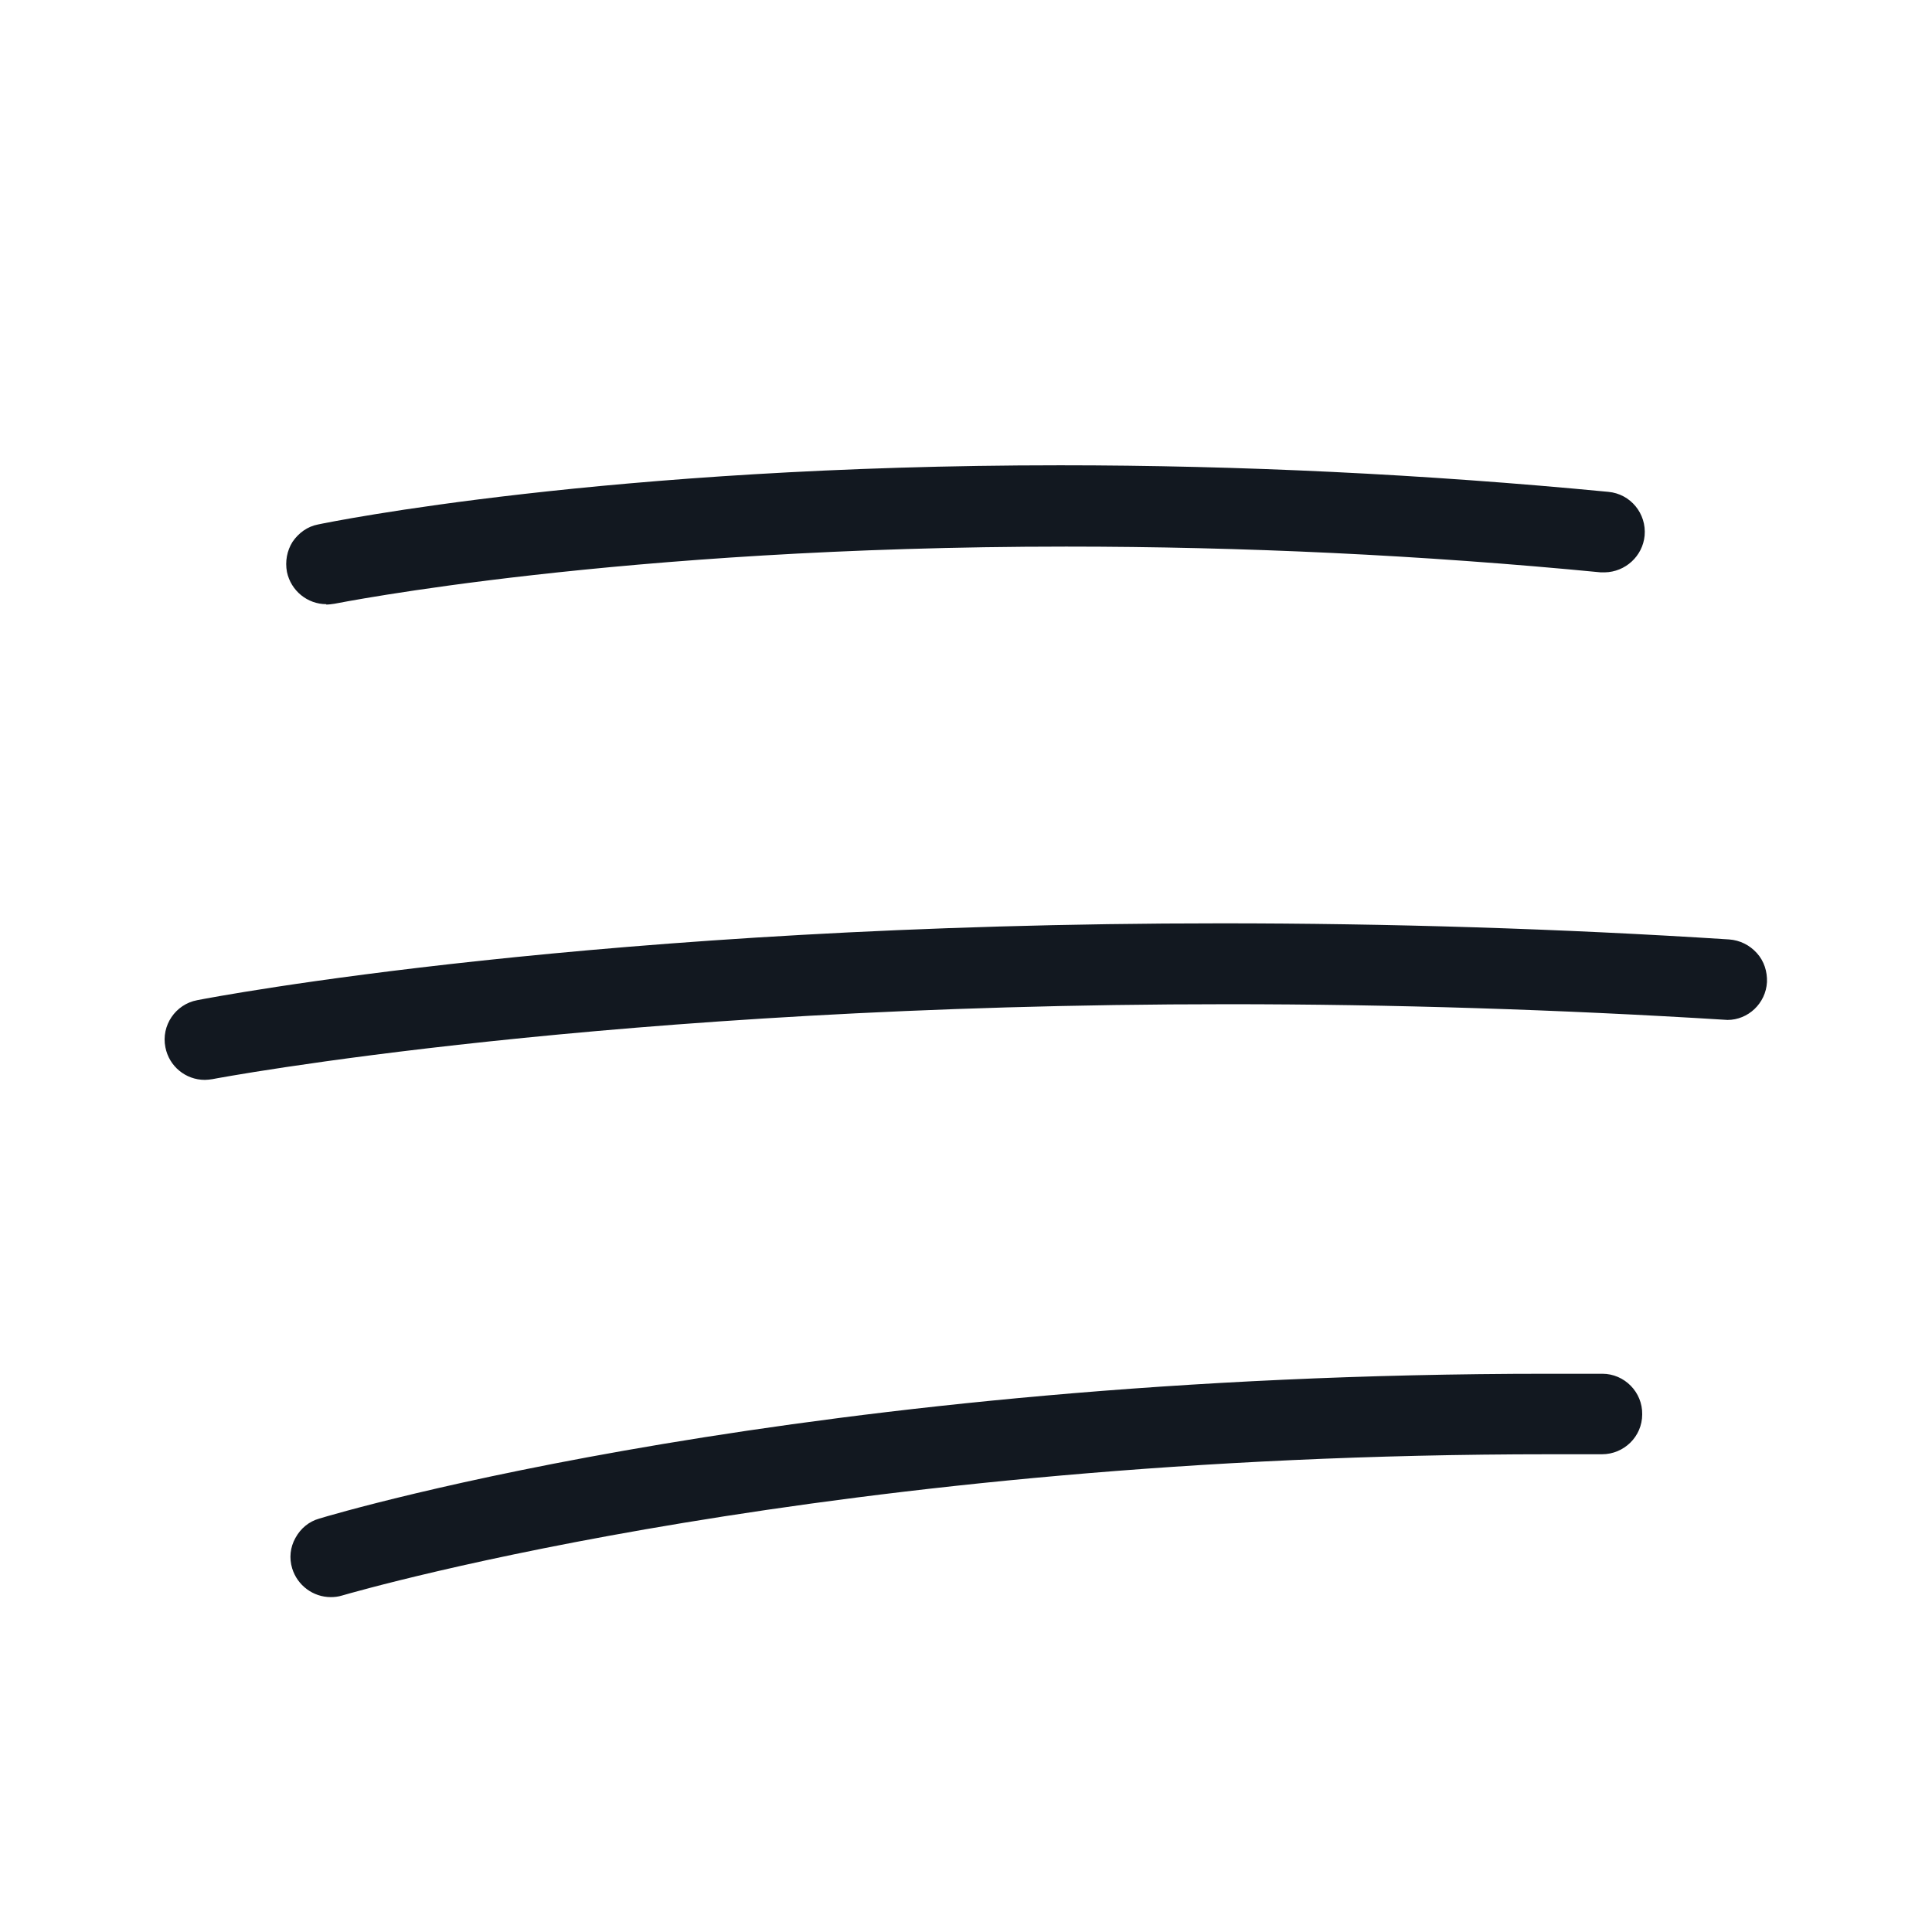
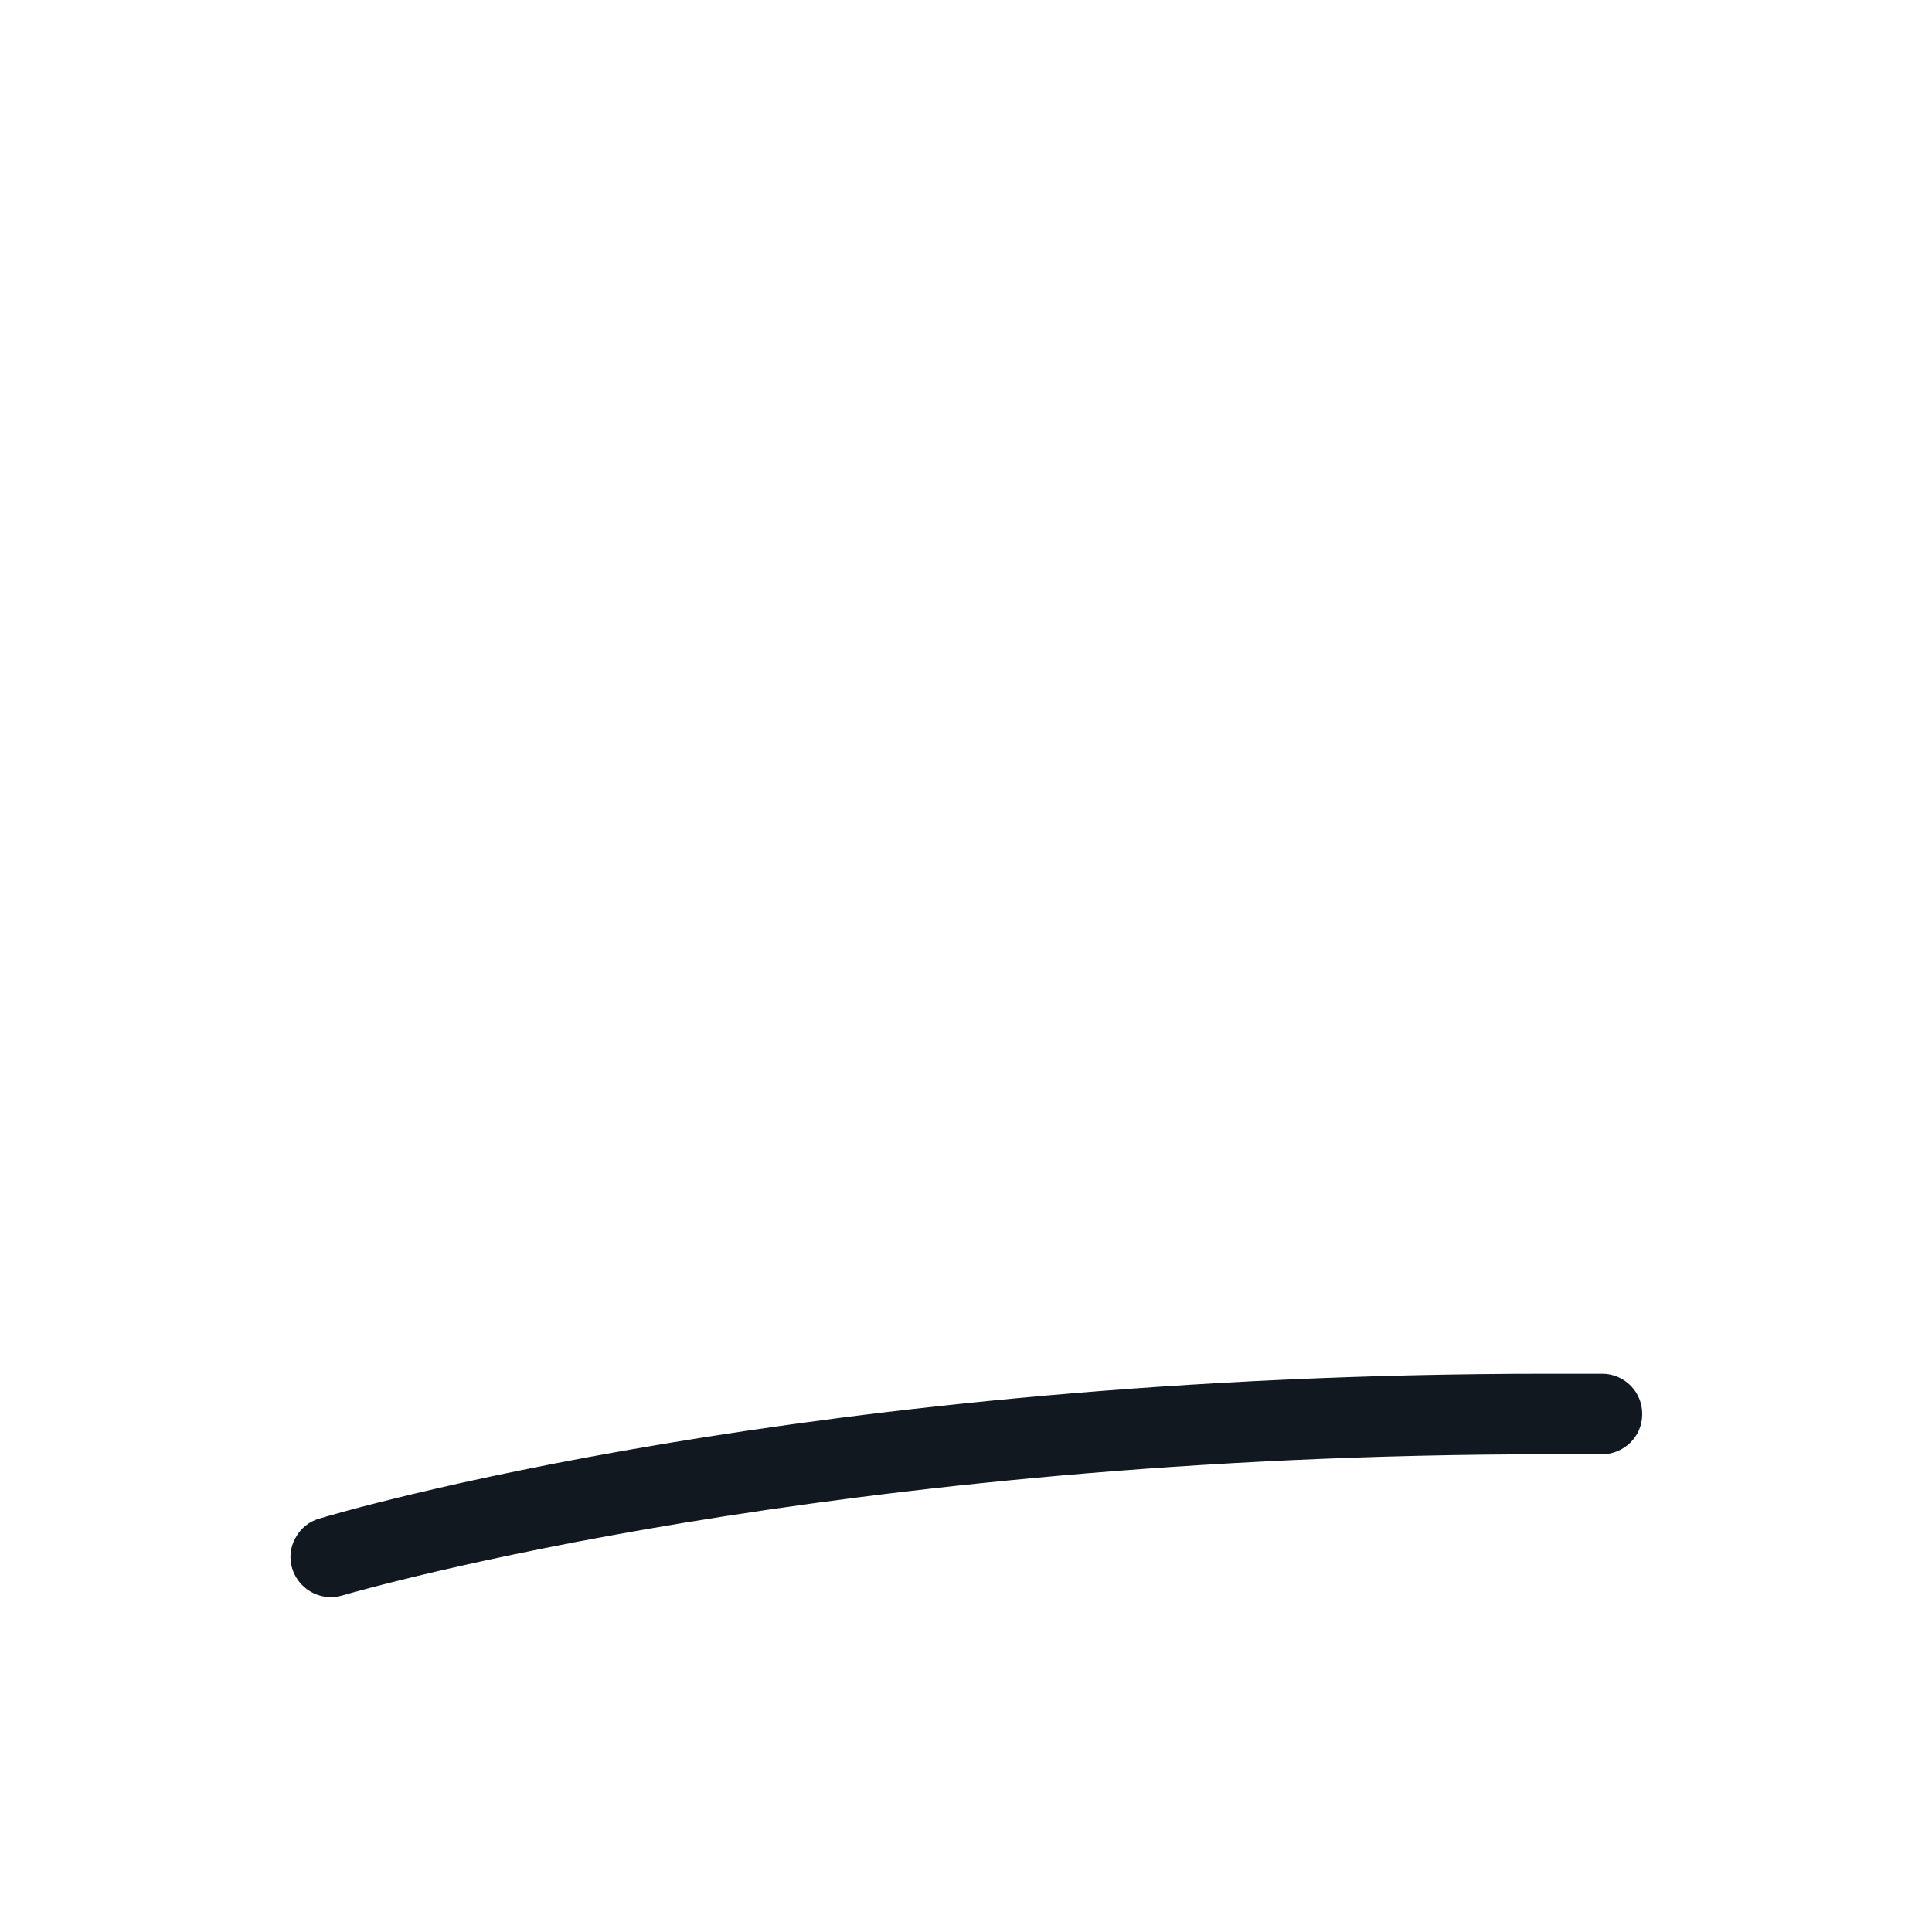
<svg xmlns="http://www.w3.org/2000/svg" width="36" height="36" viewBox="0 0 36 36" fill="none">
-   <path d="M6.082 11.258C5.73 11.258 5.422 11.01 5.347 10.658C5.31 10.463 5.347 10.26 5.452 10.095C5.565 9.93 5.73 9.81 5.925 9.773C6.142 9.727 11.332 8.67 19.755 8.67C23.1 8.67 26.535 8.835 29.97 9.165C30.383 9.203 30.683 9.57 30.645 9.982C30.608 10.365 30.285 10.658 29.902 10.665C29.88 10.665 29.85 10.665 29.828 10.665C26.497 10.342 23.145 10.185 19.867 10.185C11.535 10.185 6.285 11.242 6.232 11.25C6.18 11.258 6.128 11.265 6.075 11.265L6.082 11.258Z" fill="#121820" />
-   <path d="M3.817 20.122C3.457 20.122 3.15 19.867 3.082 19.515C3 19.11 3.27 18.712 3.675 18.637C3.975 18.578 11.175 17.205 22.755 17.205C25.867 17.205 29.055 17.302 32.22 17.505C32.422 17.52 32.602 17.61 32.737 17.76C32.873 17.91 32.932 18.105 32.925 18.3C32.903 18.698 32.572 19.005 32.19 19.005C29.047 18.81 25.935 18.712 22.875 18.712C11.363 18.712 4.035 20.093 3.96 20.108C3.915 20.115 3.862 20.122 3.817 20.122Z" fill="#121820" />
  <path d="M6.165 29.76C5.835 29.76 5.543 29.543 5.445 29.227C5.385 29.032 5.408 28.83 5.505 28.657C5.603 28.477 5.76 28.35 5.948 28.297C6.315 28.185 15.045 25.598 28.837 25.598C29.175 25.598 29.512 25.598 29.858 25.598C30.27 25.598 30.608 25.942 30.6 26.355C30.6 26.767 30.262 27.098 29.85 27.098C29.52 27.098 29.198 27.098 28.875 27.098C15.495 27.098 6.743 29.625 6.375 29.73C6.3 29.753 6.233 29.76 6.158 29.76H6.165Z" fill="#121820" />
</svg>